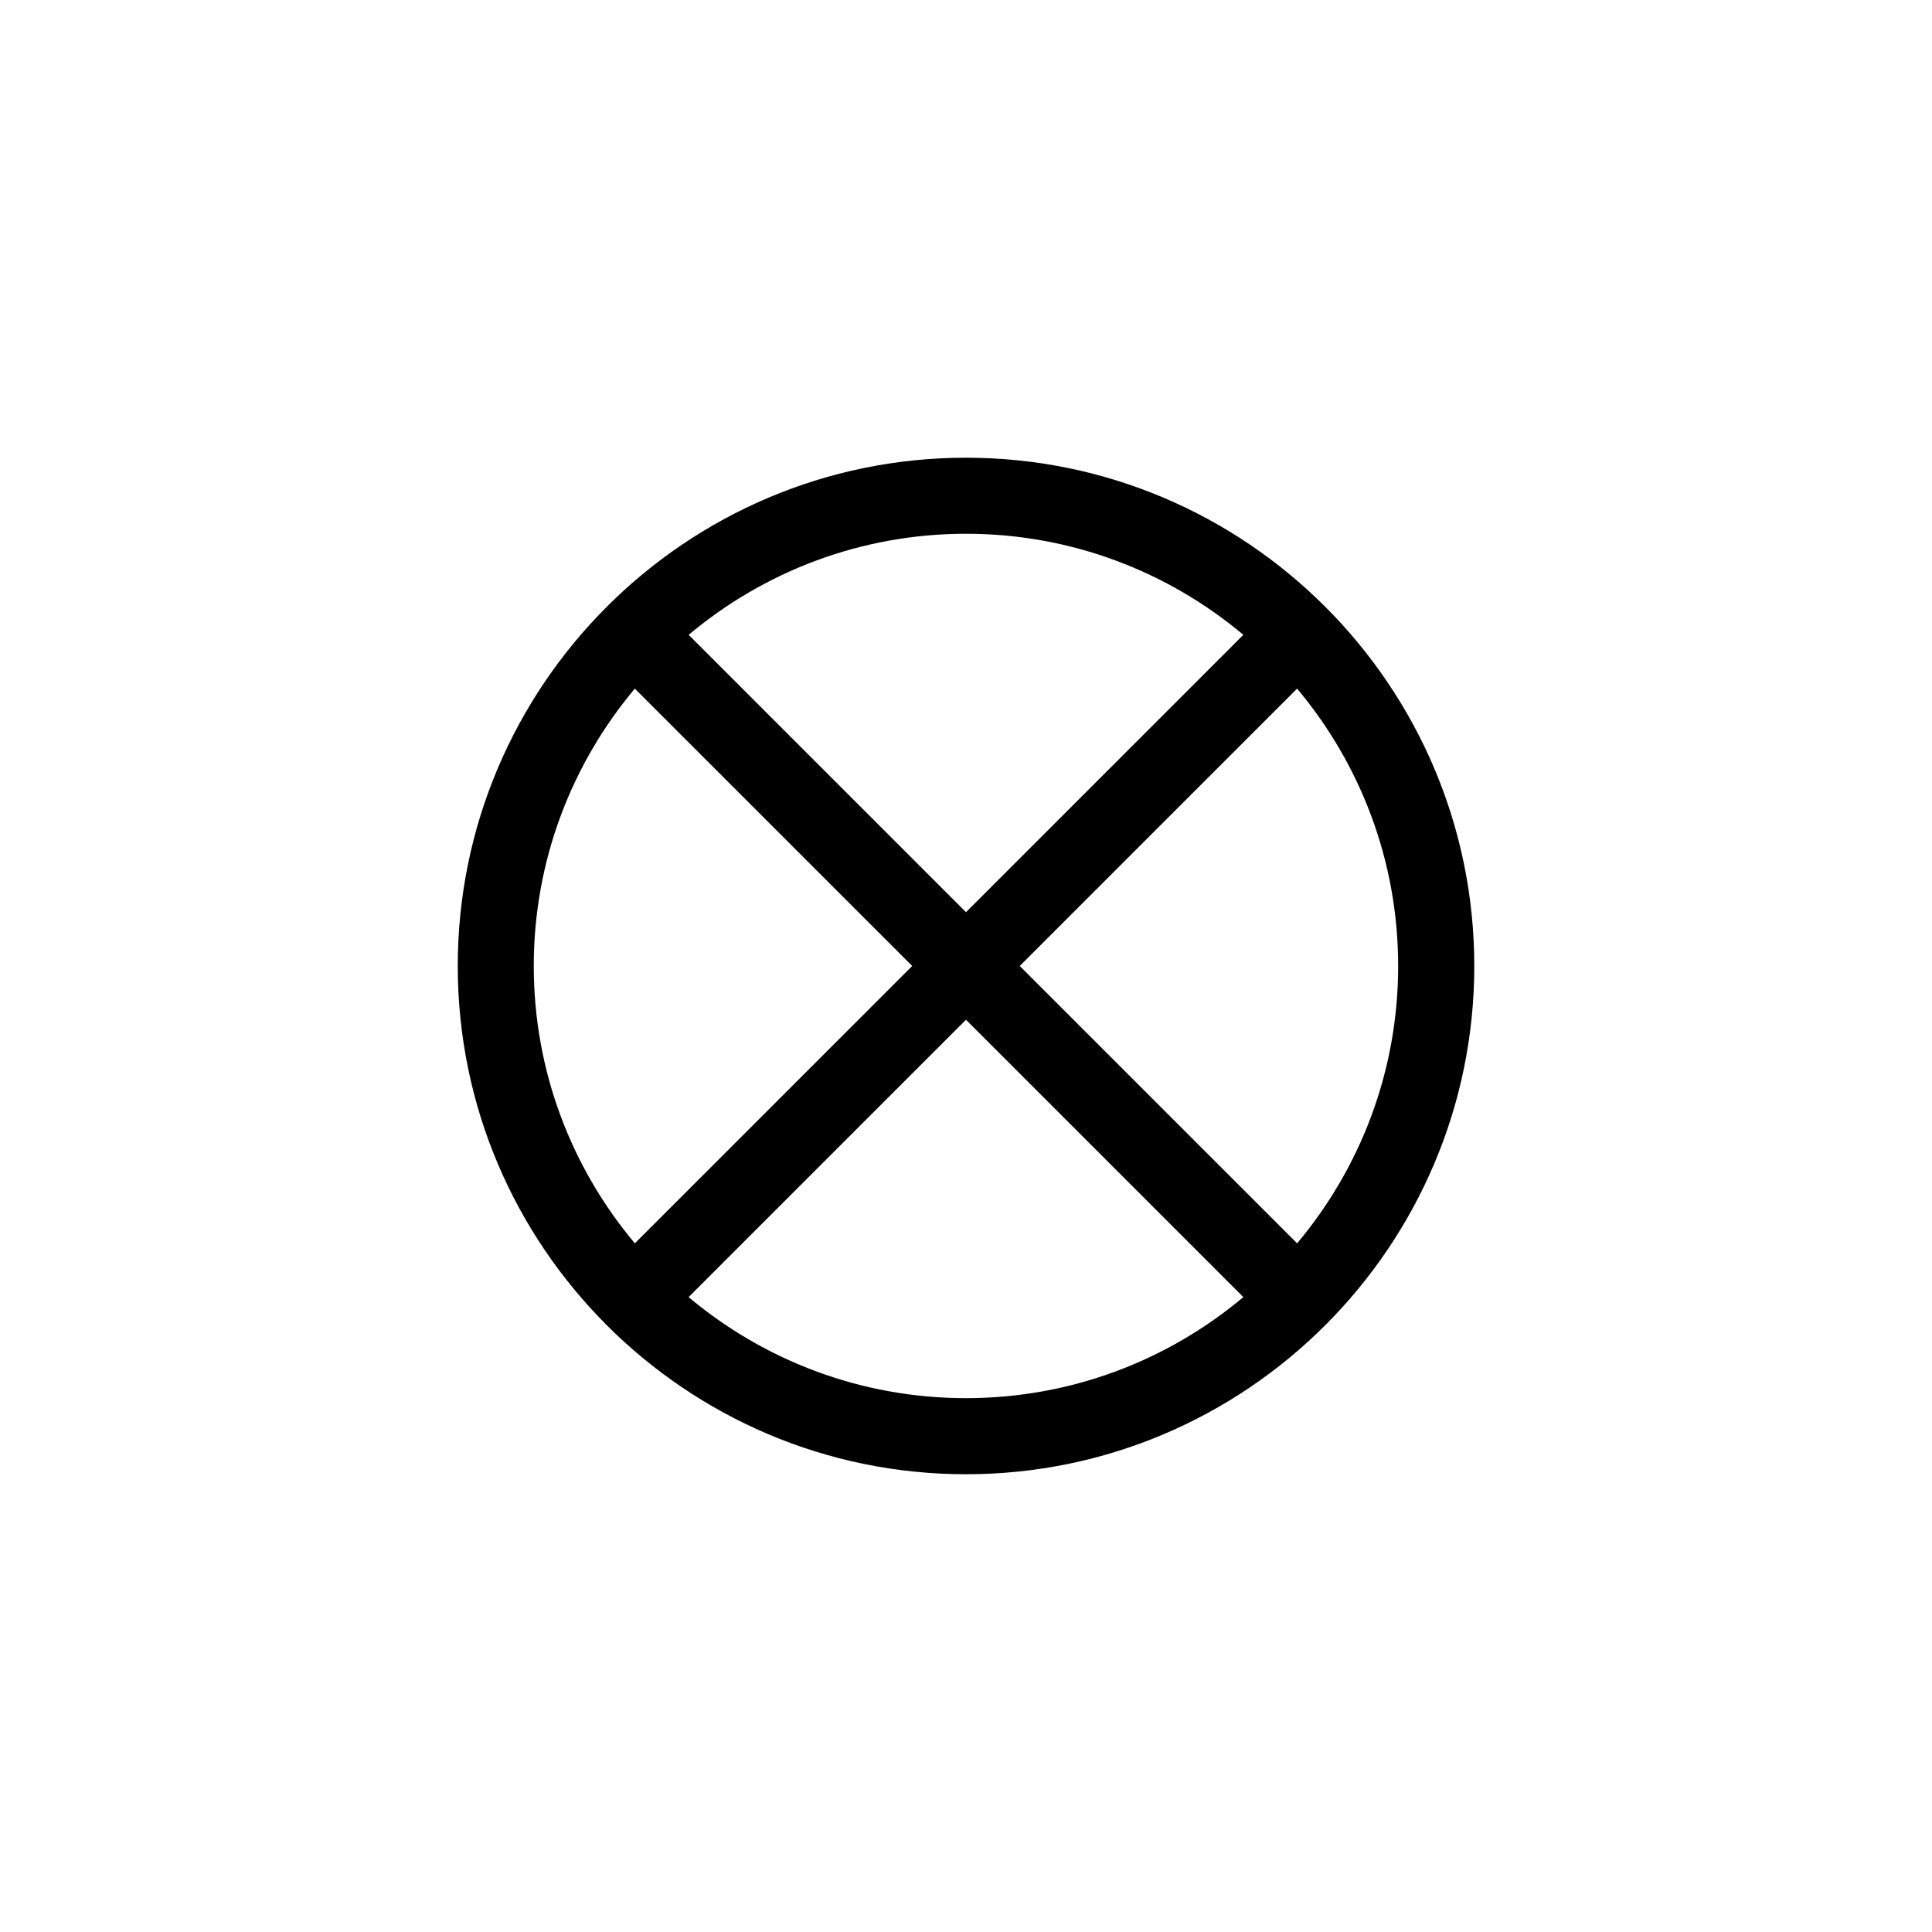
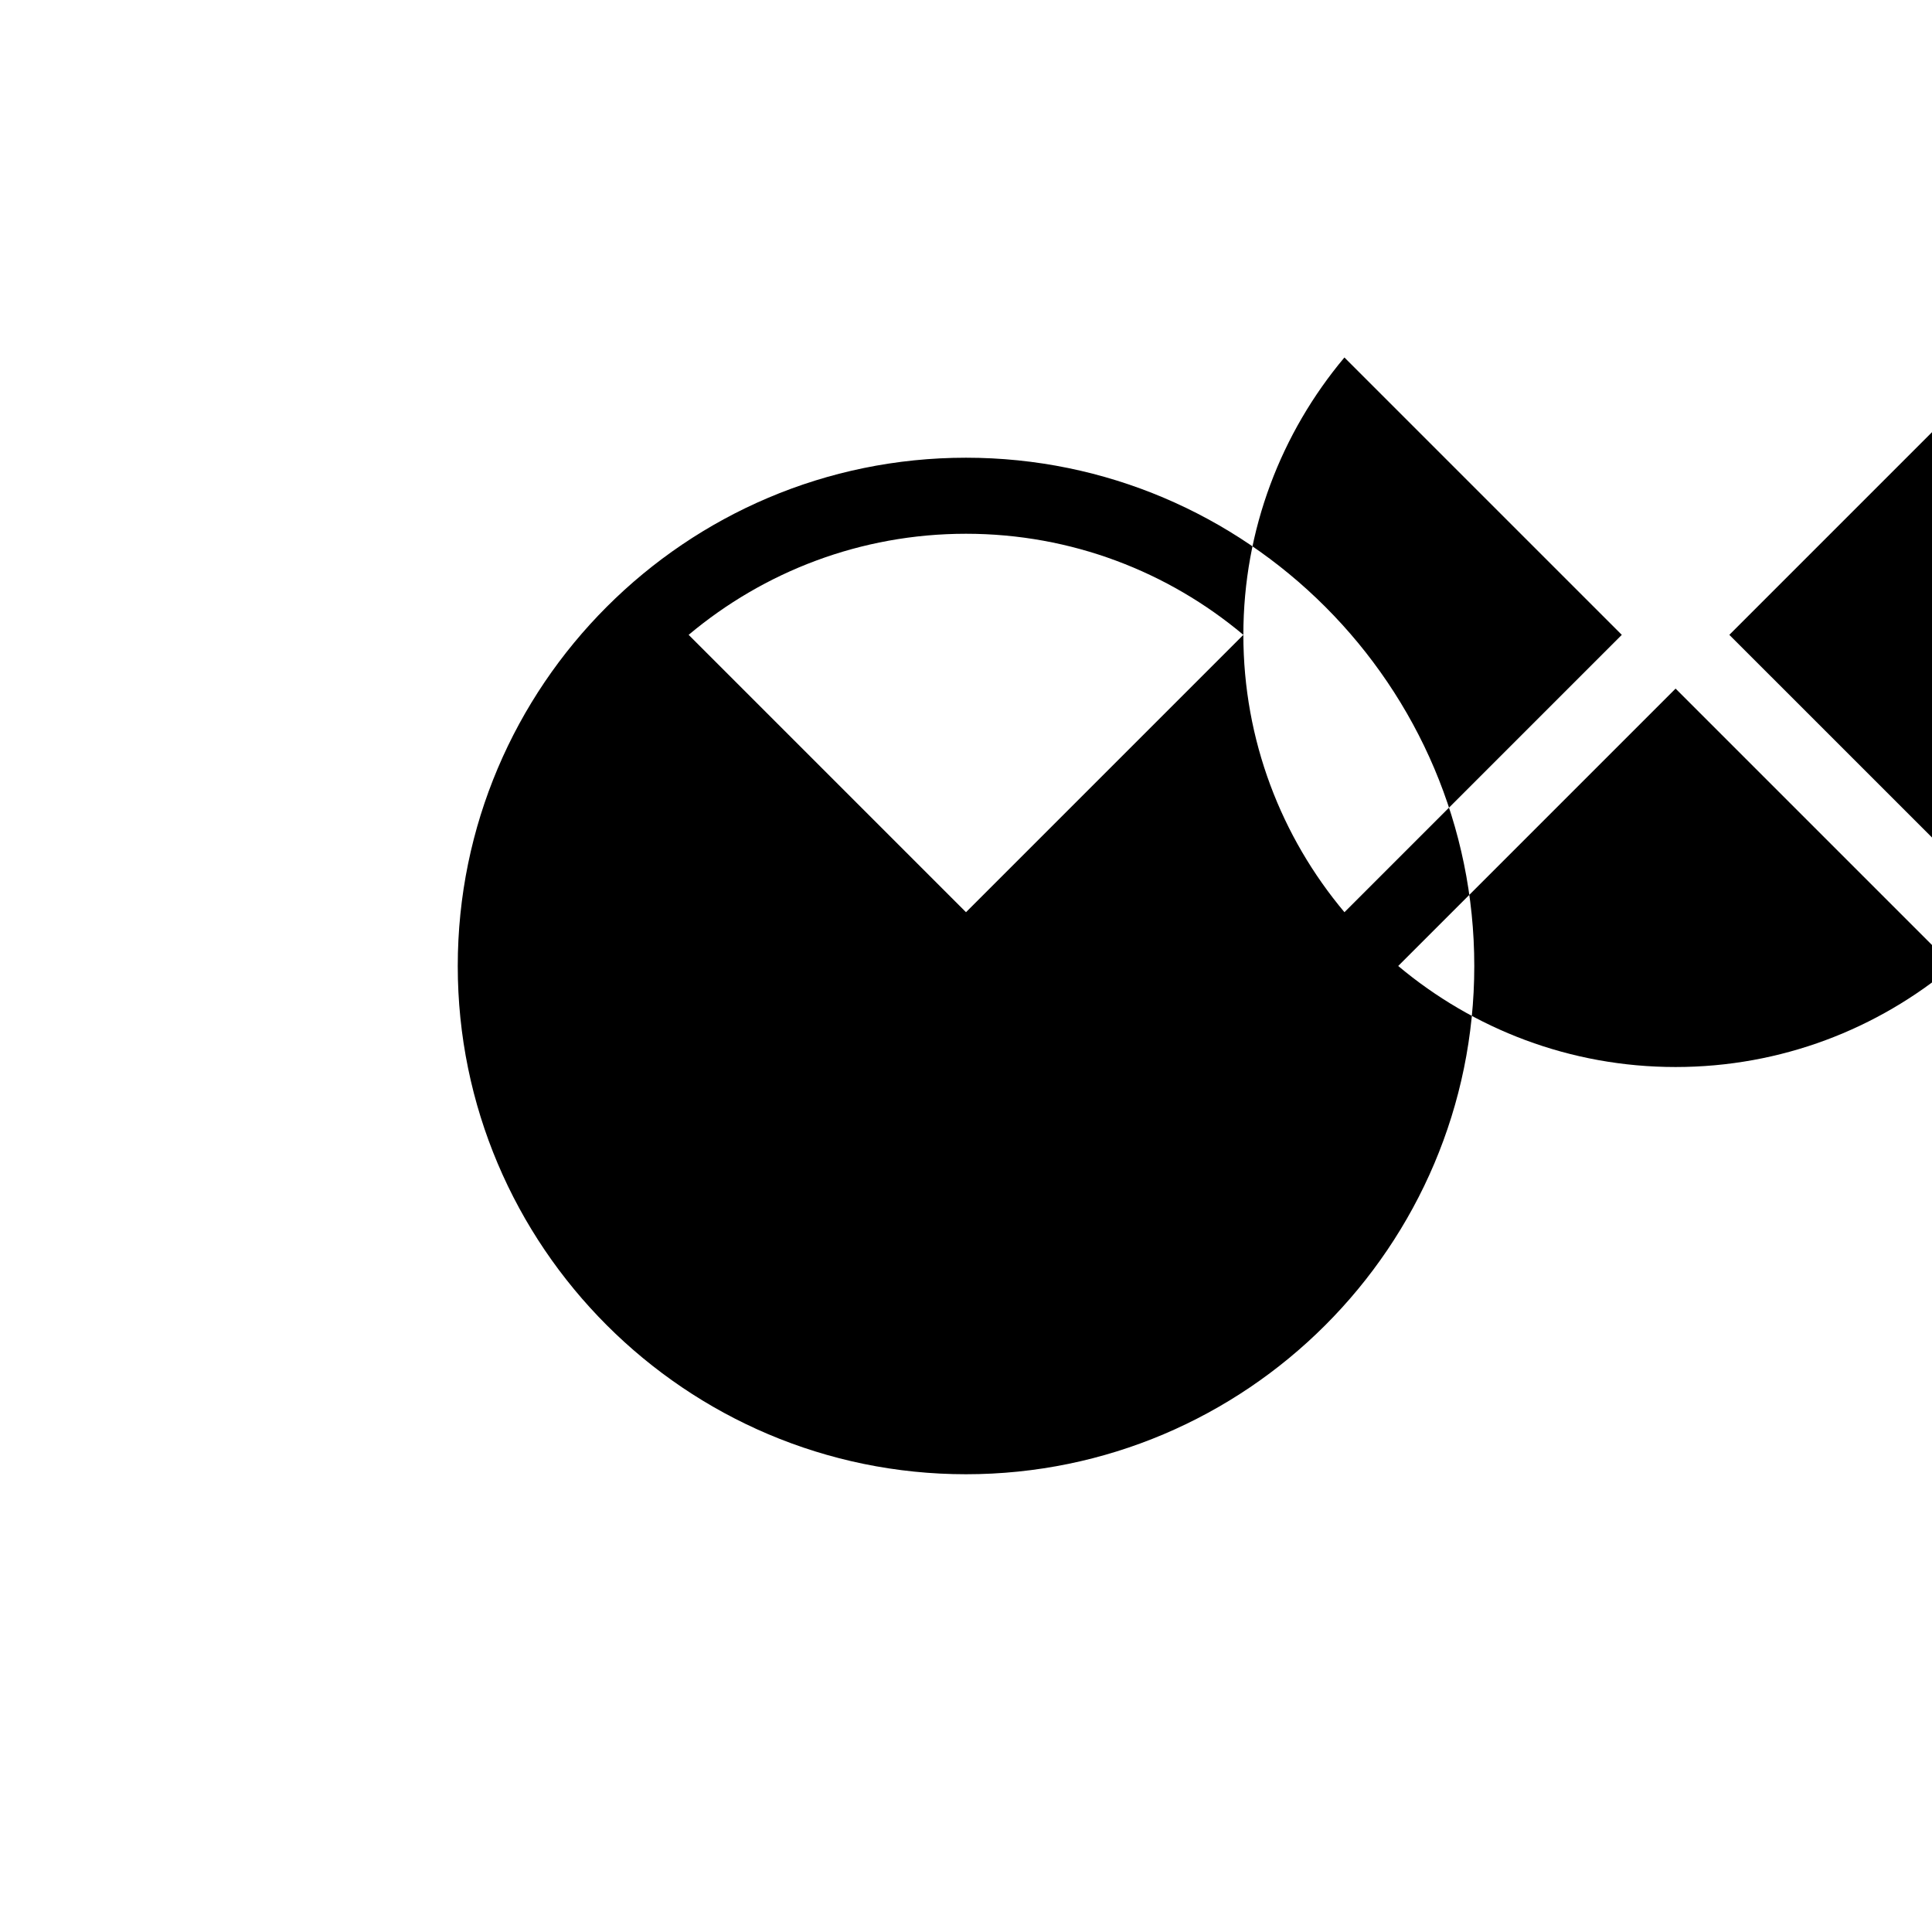
<svg xmlns="http://www.w3.org/2000/svg" fill="#000000" width="800px" height="800px" version="1.1" viewBox="144 144 512 512">
-   <path d="m400 265.3c-74.266 0-134.69 60.426-134.69 134.7-0.004 74.266 60.414 134.69 134.69 134.69 74.277 0 134.7-60.418 134.7-134.69-0.004-74.273-60.426-134.7-134.7-134.7zm73.504 46.941-73.504 73.504-73.504-73.504c19.91-16.703 45.551-26.789 73.504-26.789s53.598 10.086 73.504 26.789zm-188.05 87.754c0-27.961 10.082-53.602 26.781-73.504l73.508 73.504-73.5 73.504c-16.707-19.906-26.789-45.539-26.789-73.504zm41.035 87.754 73.508-73.508 73.504 73.504c-19.906 16.707-45.551 26.781-73.504 26.781-27.957 0.004-53.602-10.074-73.508-26.777zm161.26-14.25-73.508-73.504 73.504-73.504c16.695 19.91 26.781 45.551 26.781 73.504 0.004 27.965-10.074 53.598-26.777 73.504z" />
+   <path d="m400 265.3c-74.266 0-134.69 60.426-134.69 134.7-0.004 74.266 60.414 134.69 134.69 134.69 74.277 0 134.7-60.418 134.7-134.69-0.004-74.273-60.426-134.7-134.7-134.7zm73.504 46.941-73.504 73.504-73.504-73.504c19.91-16.703 45.551-26.789 73.504-26.789s53.598 10.086 73.504 26.789zc0-27.961 10.082-53.602 26.781-73.504l73.508 73.504-73.5 73.504c-16.707-19.906-26.789-45.539-26.789-73.504zm41.035 87.754 73.508-73.508 73.504 73.504c-19.906 16.707-45.551 26.781-73.504 26.781-27.957 0.004-53.602-10.074-73.508-26.777zm161.26-14.25-73.508-73.504 73.504-73.504c16.695 19.91 26.781 45.551 26.781 73.504 0.004 27.965-10.074 53.598-26.777 73.504z" />
</svg>